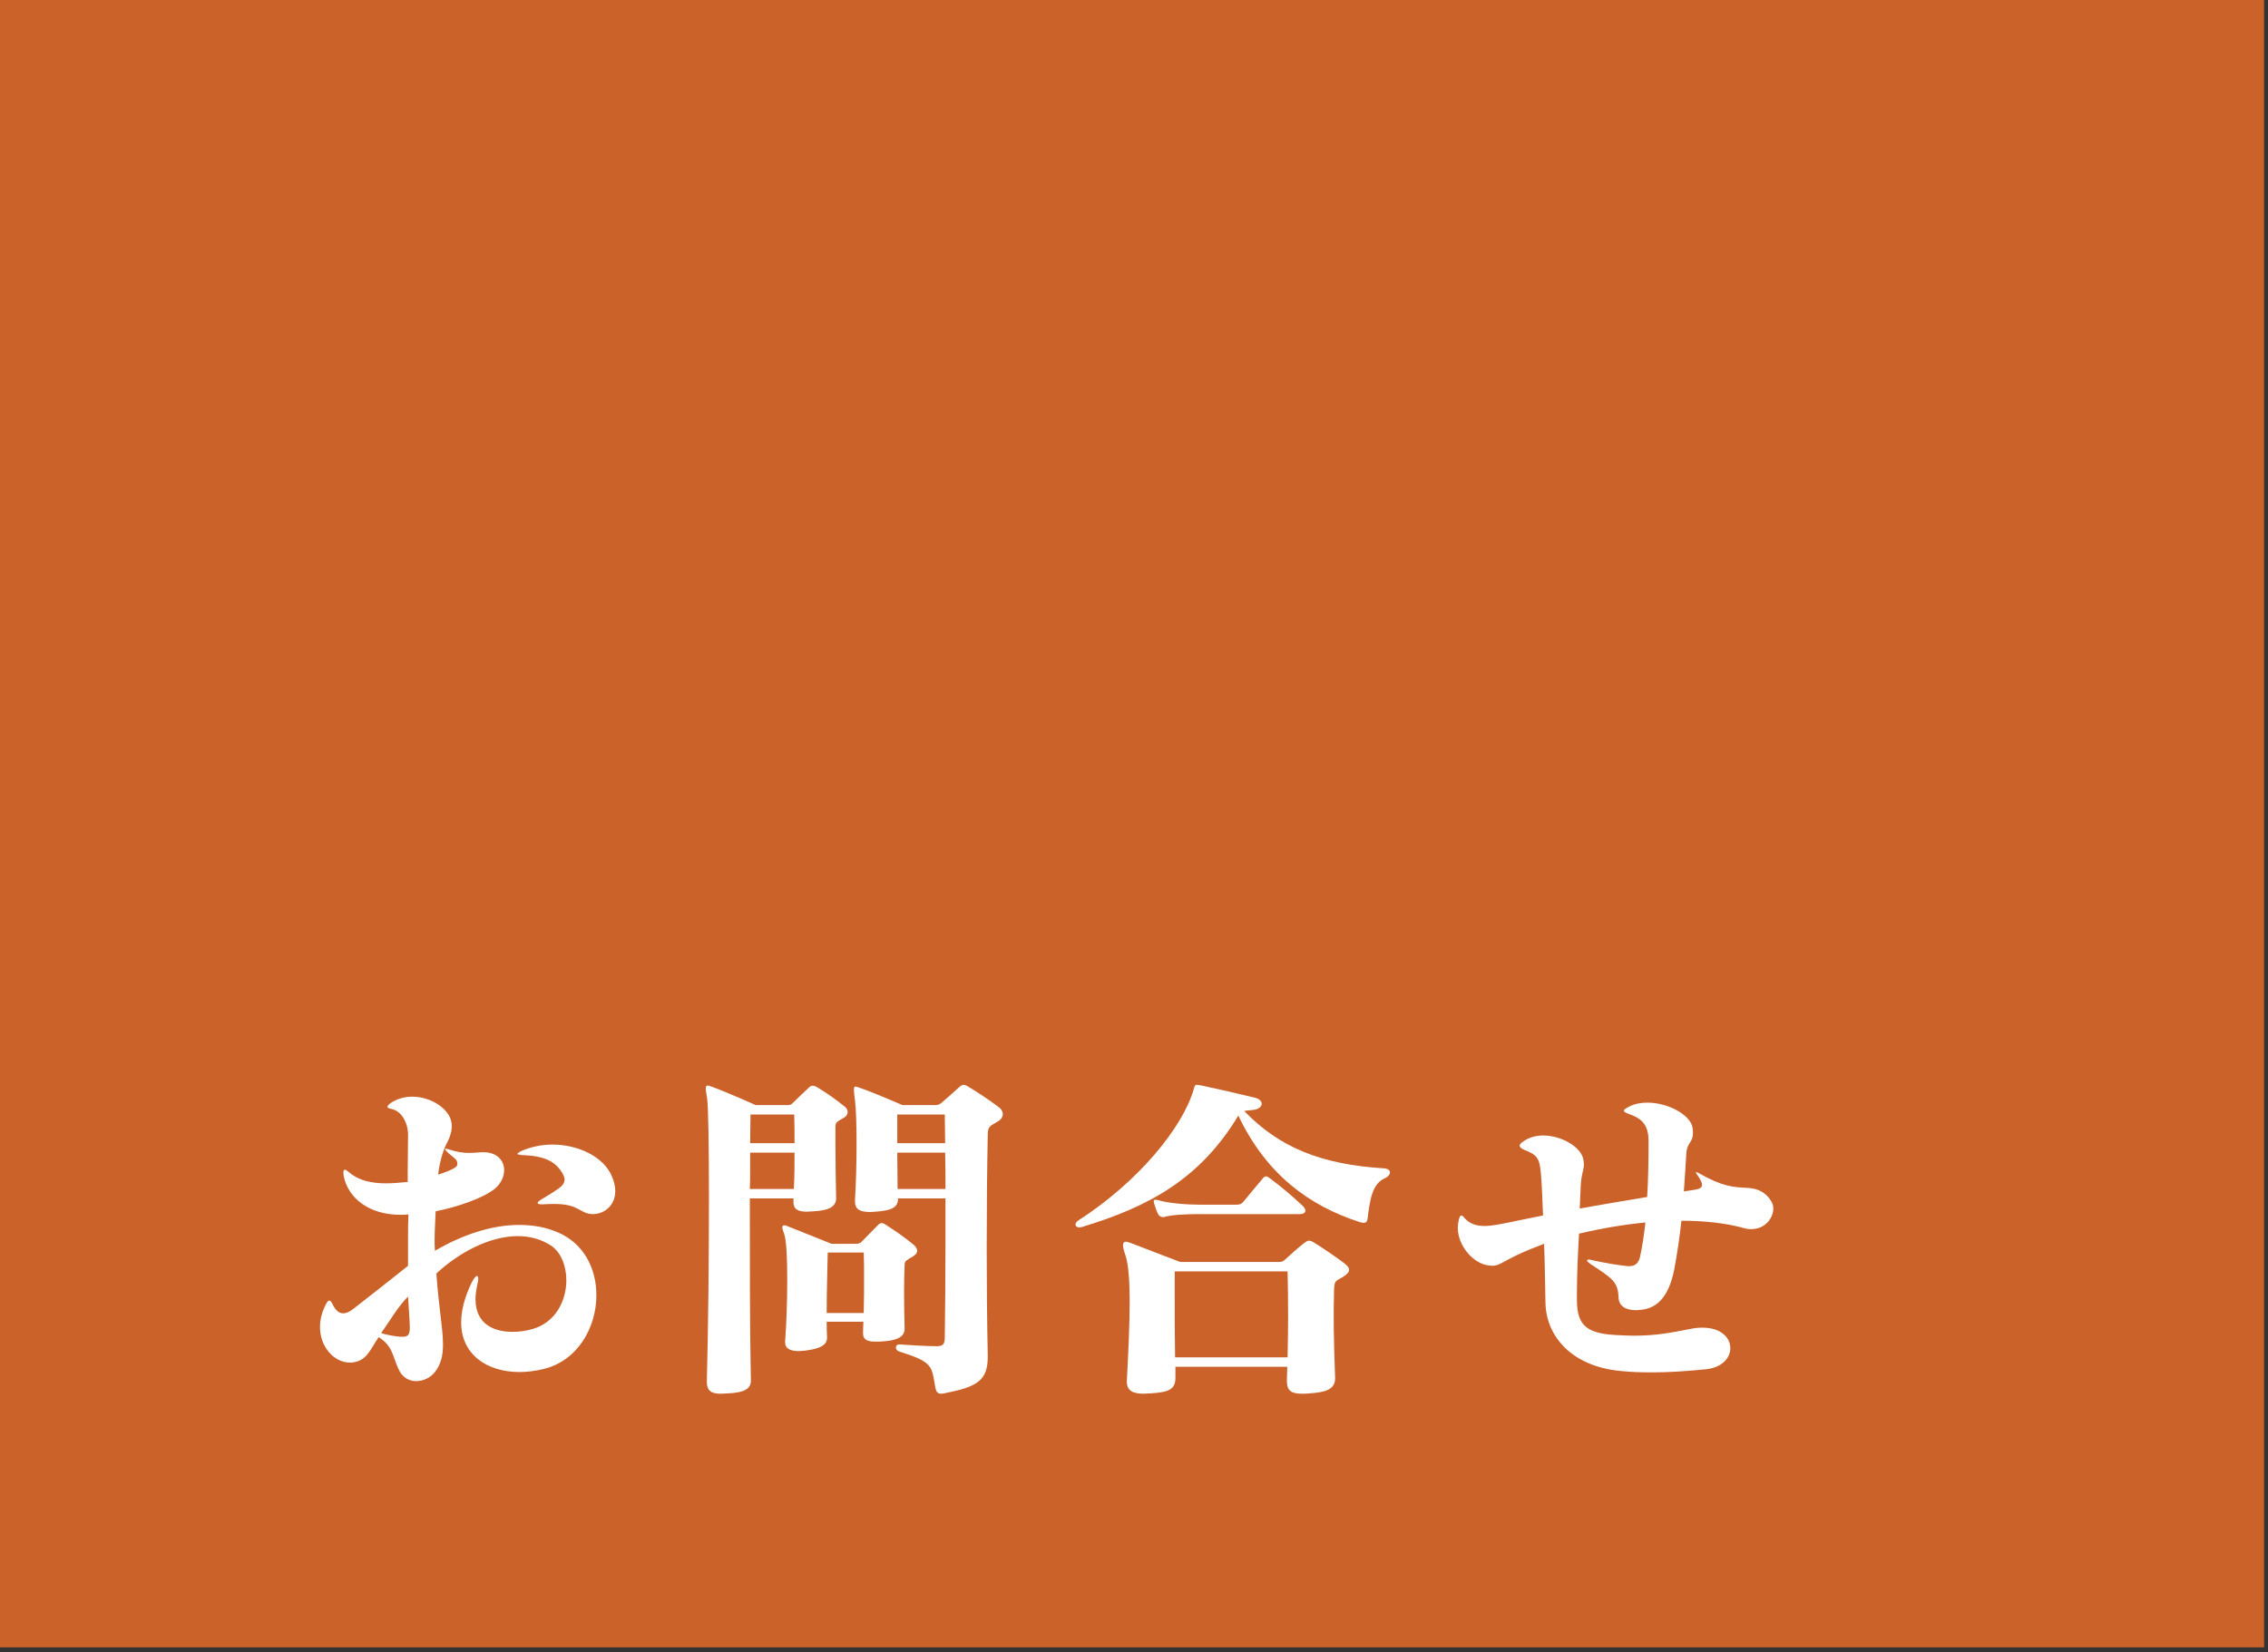
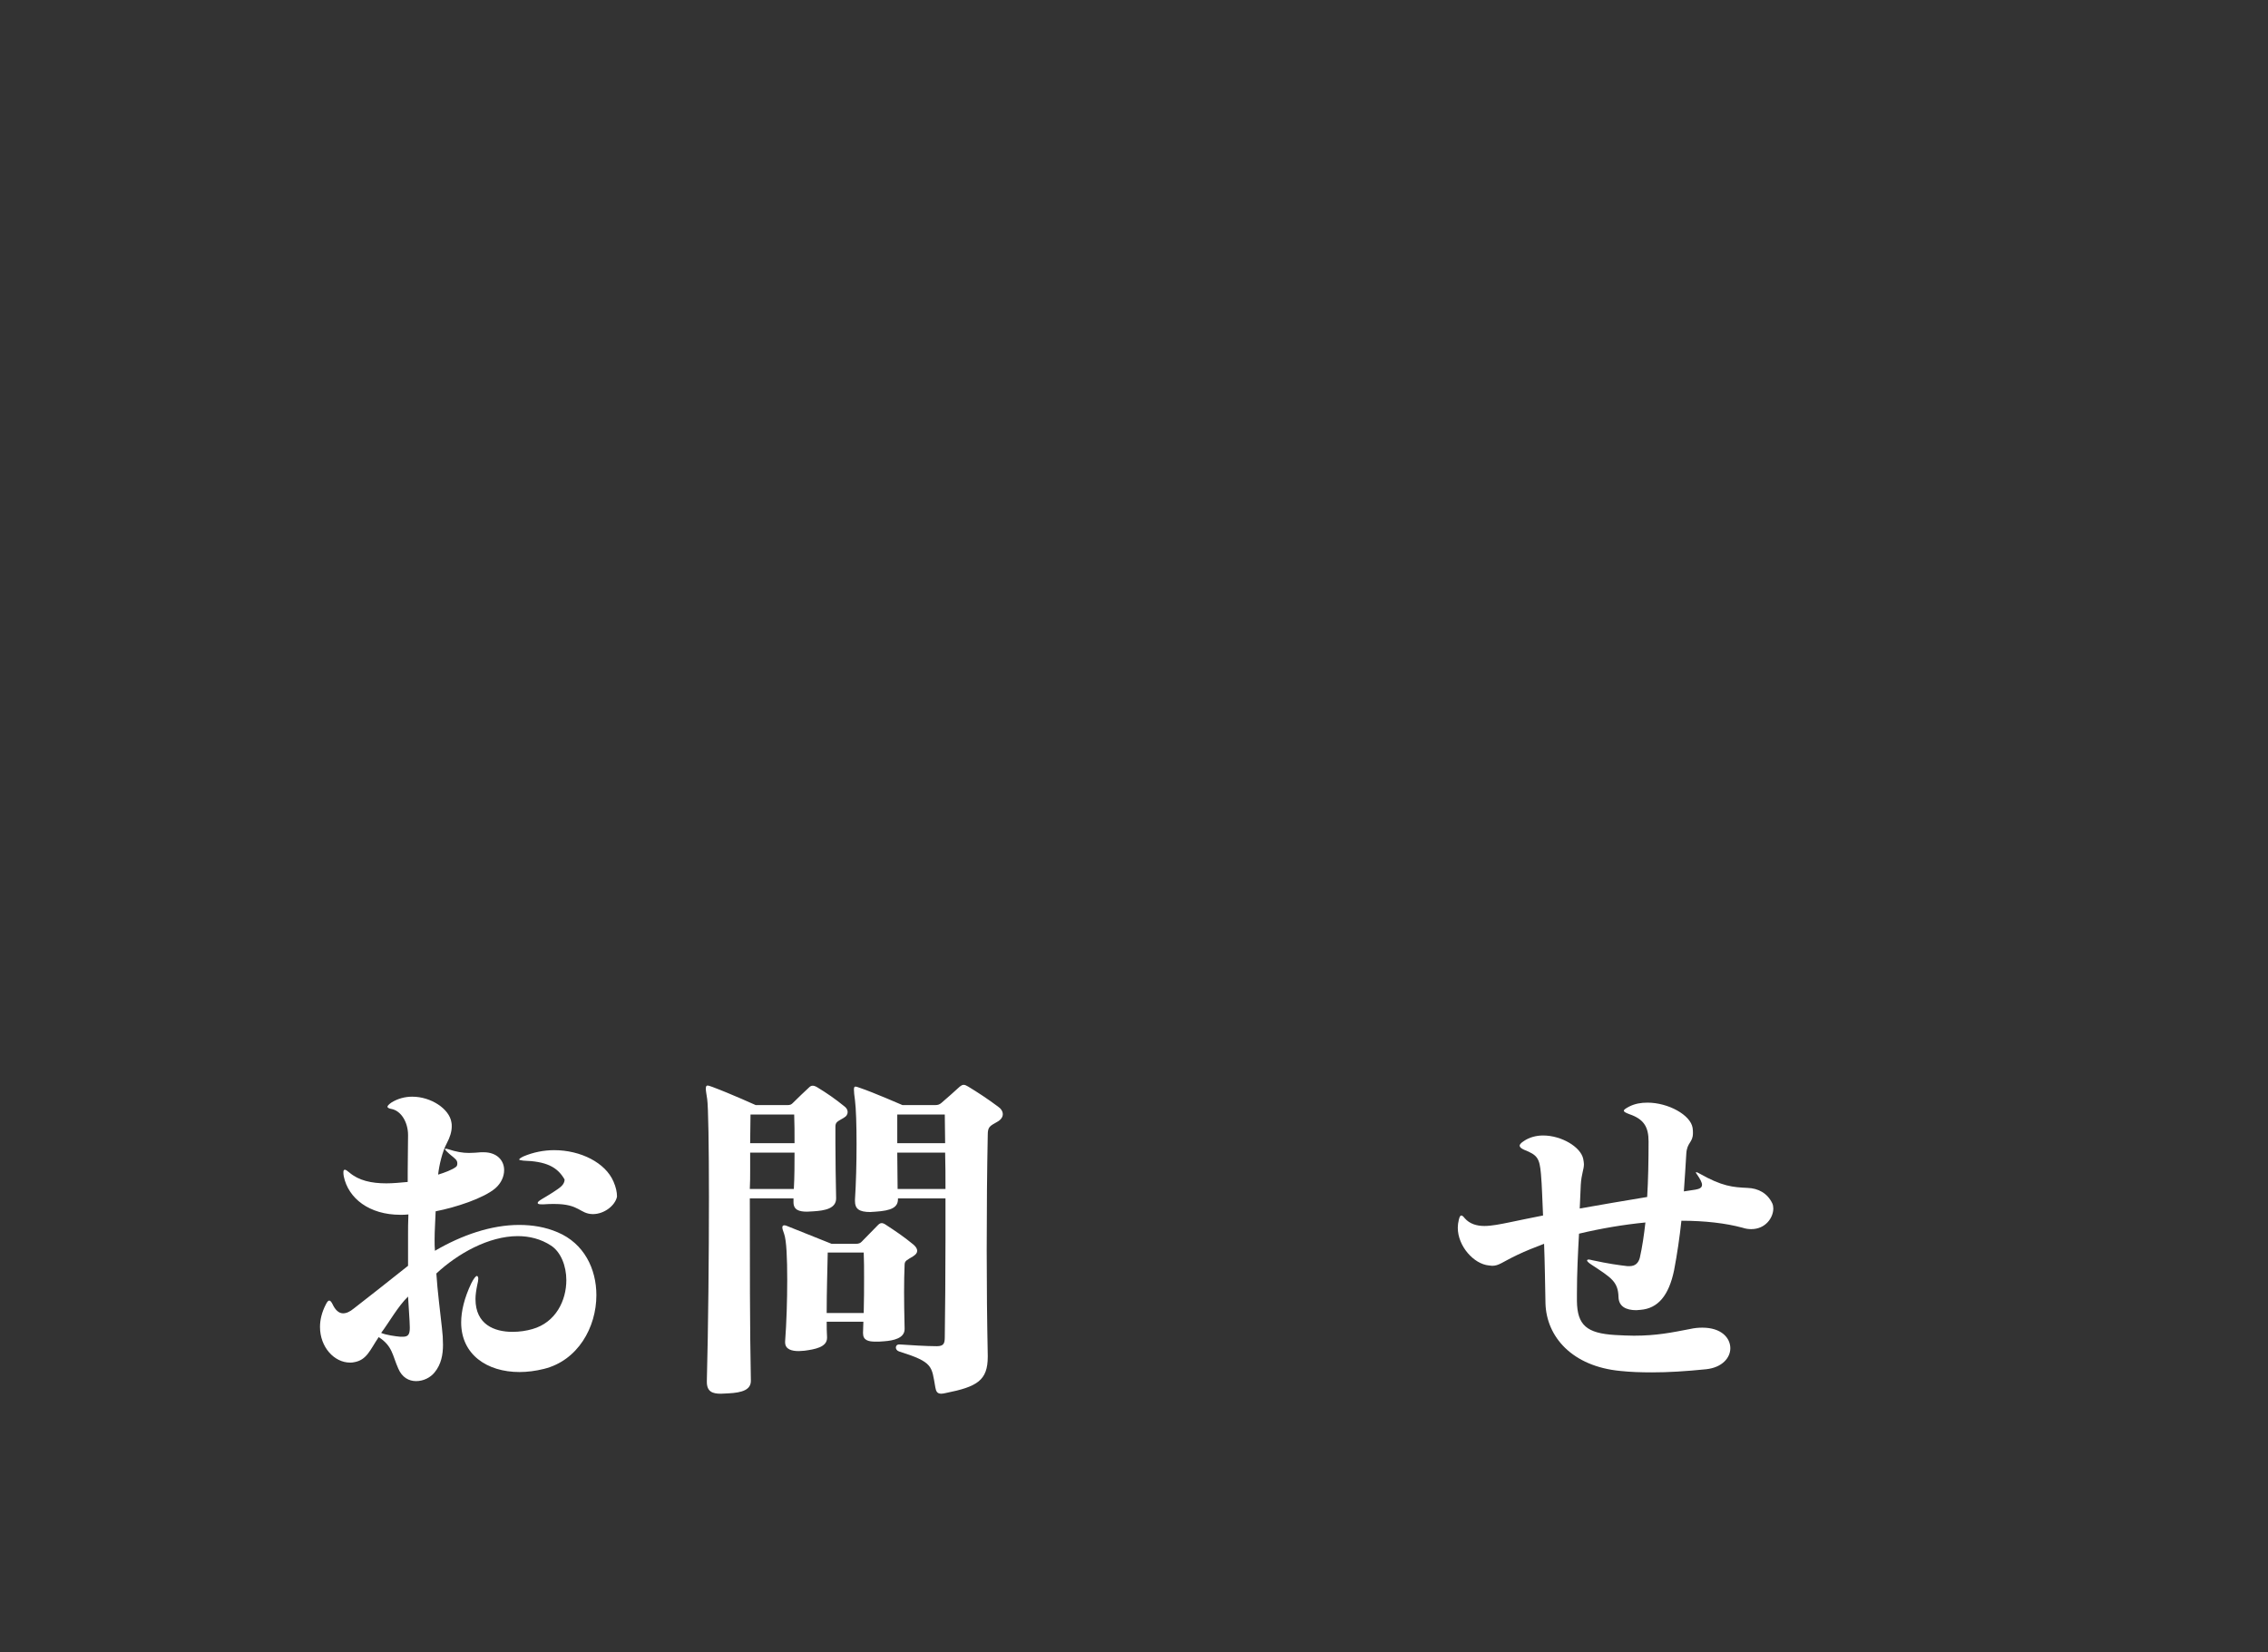
<svg xmlns="http://www.w3.org/2000/svg" version="1.1" id="レイヤー_1" x="0px" y="0px" width="383px" height="279px" viewBox="0 0 383 279" enable-background="new 0 0 383 279" xml:space="preserve">
  <rect x="0" y="0" width="383" height="279" fill="#333333" stroke="none" />
-   <rect x="-0.998" y="-0.595" fill="#CB6229" width="383.334" height="278.787" />
  <g>
    <g>
-       <path fill="#FFFFFF" d="M91.863,231.168c-1.417,0.354-2.833,0.531-4.131,0.531c-5.487,0-9.854-2.95-9.854-8.379    c0-1.889,0.53-4.131,1.711-6.608c0.413-0.826,0.767-1.239,0.944-1.239c0.117,0,0.235,0.177,0.235,0.472    c0,0.236-0.059,0.59-0.177,1.062c-0.177,0.885-0.295,1.651-0.295,2.36c0,4.307,3.187,5.546,6.255,5.546    c1.18,0,2.359-0.177,3.363-0.472c3.953-1.121,5.724-4.839,5.724-8.261c0-2.42-0.944-4.779-2.597-5.842    c-1.711-1.121-3.658-1.593-5.605-1.593c-4.897,0-10.149,2.95-13.748,6.313c0.177,2.891,0.648,6.432,0.943,9.205    c0.118,0.943,0.178,1.888,0.178,2.832c0,1.652-0.295,3.304-1.416,4.661c-0.709,0.885-1.889,1.476-3.128,1.476    c-1.18,0-2.36-0.591-3.009-2.124c-1.004-2.243-0.944-3.776-3.305-5.311c-1.476,2.183-2.006,3.894-4.189,4.248    c-0.236,0.059-0.413,0.059-0.649,0.059c-2.655,0-5.074-2.596-5.074-6.019c0-1.18,0.295-2.478,1.003-3.835    c0.413-0.826,0.708-0.826,1.121,0c0.413,0.885,1.003,1.534,1.771,1.534c0.531,0,1.121-0.236,1.829-0.826    c2.36-1.829,5.665-4.426,9.146-7.199c0-0.767,0-1.416,0-2.006c0-1.121,0-2.124,0-3.187c0-1.003,0-2.124,0.06-3.481    c-0.473,0.06-0.944,0.06-1.357,0.06c-5.251,0-8.792-2.773-9.559-6.491c-0.06-0.295-0.06-0.53-0.06-0.708    c0-0.235,0.06-0.413,0.236-0.413s0.413,0.178,0.768,0.473c1.593,1.357,3.717,1.829,6.254,1.829c1.121,0,2.302-0.118,3.6-0.236    c0-0.531,0-1.121,0-1.652c0-2.183,0.059-4.307,0.059-6.254c0-2.184-1.18-4.131-2.832-4.426c-0.413-0.059-0.648-0.236-0.648-0.354    c0-0.178,0.235-0.413,0.648-0.709c1.121-0.708,2.36-1.003,3.54-1.003c3.187,0,6.255,2.065,6.609,4.308    c0.059,0.236,0.059,0.472,0.059,0.708c0,0.885-0.295,1.829-0.826,2.832c-0.767,1.417-1.298,3.718-1.475,5.311    c1.003-0.295,2.419-0.826,3.009-1.298c0.177-0.118,0.236-0.354,0.236-0.59s-0.06-0.473-0.295-0.708    c-0.473-0.473-0.886-0.708-1.476-1.298c-0.354-0.354-0.413-0.473-0.177-0.473c0.059,0,0.177,0,0.354,0.06    c1.416,0.472,2.537,0.648,3.54,0.648c0.708,0,1.357-0.059,2.065-0.118c0.117,0,0.295,0,0.413,0c2.301,0,3.48,1.416,3.48,3.01    c0,1.062-0.472,2.183-1.475,3.068c-2.006,1.711-6.727,3.245-10.09,3.895c-0.06,1.77-0.177,3.245-0.177,4.779    c0,0.648,0,1.239,0.059,1.888c4.543-2.655,9.5-4.366,14.221-4.366c2.242,0,4.425,0.354,6.49,1.239    c4.484,1.888,6.55,6.195,6.55,10.621C100.714,224.146,97.586,229.752,91.863,231.168z M68.909,218.954    c-1.711,1.651-3.245,4.425-4.543,6.136c0.767,0.354,2.537,0.591,3.245,0.649c0.177,0,0.295,0,0.413,0    c0.885,0,1.181-0.354,1.181-1.534C69.205,223.202,68.969,220.252,68.909,218.954z M100.124,205.028h-0.06    c-2.183-0.059-2.183-1.711-6.432-1.711c-0.531,0-1.121,0-1.829,0.059c-0.118,0-0.295,0-0.354,0c-0.413,0-0.649-0.059-0.649-0.235    c0-0.178,0.236-0.354,0.708-0.649c1.003-0.59,2.773-1.652,3.305-2.184c0.354-0.354,0.53-0.708,0.53-1.121    c0-0.295-0.117-0.59-0.295-0.943c-1.239-2.184-3.186-3.068-6.962-3.187c-0.473-0.06-0.709-0.118-0.709-0.178    c0-0.117,0.236-0.295,0.709-0.53c1.651-0.708,3.48-1.062,5.192-1.062c4.484,0,8.674,2.124,10.03,5.311    c0.413,0.944,0.591,1.771,0.591,2.537C103.9,203.553,102.071,205.028,100.124,205.028z" />
+       <path fill="#FFFFFF" d="M91.863,231.168c-1.417,0.354-2.833,0.531-4.131,0.531c-5.487,0-9.854-2.95-9.854-8.379    c0-1.889,0.53-4.131,1.711-6.608c0.413-0.826,0.767-1.239,0.944-1.239c0.117,0,0.235,0.177,0.235,0.472    c0,0.236-0.059,0.59-0.177,1.062c-0.177,0.885-0.295,1.651-0.295,2.36c0,4.307,3.187,5.546,6.255,5.546    c1.18,0,2.359-0.177,3.363-0.472c3.953-1.121,5.724-4.839,5.724-8.261c0-2.42-0.944-4.779-2.597-5.842    c-1.711-1.121-3.658-1.593-5.605-1.593c-4.897,0-10.149,2.95-13.748,6.313c0.177,2.891,0.648,6.432,0.943,9.205    c0.118,0.943,0.178,1.888,0.178,2.832c0,1.652-0.295,3.304-1.416,4.661c-0.709,0.885-1.889,1.476-3.128,1.476    c-1.18,0-2.36-0.591-3.009-2.124c-1.004-2.243-0.944-3.776-3.305-5.311c-1.476,2.183-2.006,3.894-4.189,4.248    c-0.236,0.059-0.413,0.059-0.649,0.059c-2.655,0-5.074-2.596-5.074-6.019c0-1.18,0.295-2.478,1.003-3.835    c0.413-0.826,0.708-0.826,1.121,0c0.413,0.885,1.003,1.534,1.771,1.534c0.531,0,1.121-0.236,1.829-0.826    c2.36-1.829,5.665-4.426,9.146-7.199c0-0.767,0-1.416,0-2.006c0-1.121,0-2.124,0-3.187c0-1.003,0-2.124,0.06-3.481    c-0.473,0.06-0.944,0.06-1.357,0.06c-5.251,0-8.792-2.773-9.559-6.491c-0.06-0.295-0.06-0.53-0.06-0.708    c0-0.235,0.06-0.413,0.236-0.413s0.413,0.178,0.768,0.473c1.593,1.357,3.717,1.829,6.254,1.829c1.121,0,2.302-0.118,3.6-0.236    c0-0.531,0-1.121,0-1.652c0-2.183,0.059-4.307,0.059-6.254c0-2.184-1.18-4.131-2.832-4.426c-0.413-0.059-0.648-0.236-0.648-0.354    c0-0.178,0.235-0.413,0.648-0.709c1.121-0.708,2.36-1.003,3.54-1.003c3.187,0,6.255,2.065,6.609,4.308    c0.059,0.236,0.059,0.472,0.059,0.708c0,0.885-0.295,1.829-0.826,2.832c-0.767,1.417-1.298,3.718-1.475,5.311    c1.003-0.295,2.419-0.826,3.009-1.298c0.177-0.118,0.236-0.354,0.236-0.59s-0.06-0.473-0.295-0.708    c-0.473-0.473-0.886-0.708-1.476-1.298c-0.354-0.354-0.413-0.473-0.177-0.473c0.059,0,0.177,0,0.354,0.06    c1.416,0.472,2.537,0.648,3.54,0.648c0.708,0,1.357-0.059,2.065-0.118c0.117,0,0.295,0,0.413,0c2.301,0,3.48,1.416,3.48,3.01    c0,1.062-0.472,2.183-1.475,3.068c-2.006,1.711-6.727,3.245-10.09,3.895c-0.06,1.77-0.177,3.245-0.177,4.779    c0,0.648,0,1.239,0.059,1.888c4.543-2.655,9.5-4.366,14.221-4.366c2.242,0,4.425,0.354,6.49,1.239    c4.484,1.888,6.55,6.195,6.55,10.621C100.714,224.146,97.586,229.752,91.863,231.168z M68.909,218.954    c-1.711,1.651-3.245,4.425-4.543,6.136c0.767,0.354,2.537,0.591,3.245,0.649c0.177,0,0.295,0,0.413,0    c0.885,0,1.181-0.354,1.181-1.534C69.205,223.202,68.969,220.252,68.909,218.954z M100.124,205.028h-0.06    c-2.183-0.059-2.183-1.711-6.432-1.711c-0.531,0-1.121,0-1.829,0.059c-0.118,0-0.295,0-0.354,0c-0.413,0-0.649-0.059-0.649-0.235    c0-0.178,0.236-0.354,0.708-0.649c1.003-0.59,2.773-1.652,3.305-2.184c0.354-0.354,0.53-0.708,0.53-1.121    c-1.239-2.184-3.186-3.068-6.962-3.187c-0.473-0.06-0.709-0.118-0.709-0.178    c0-0.117,0.236-0.295,0.709-0.53c1.651-0.708,3.48-1.062,5.192-1.062c4.484,0,8.674,2.124,10.03,5.311    c0.413,0.944,0.591,1.771,0.591,2.537C103.9,203.553,102.071,205.028,100.124,205.028z" />
      <path fill="#FFFFFF" d="M142.436,188.802c-0.885,0.531-1.357,0.649-1.357,1.416c0,0.826,0,1.829,0,2.892    c0,2.891,0.06,6.313,0.118,9.205v0.059c0,1.711-1.888,2.065-3.835,2.184c-0.354,0-0.708,0.059-1.062,0.059    c-1.357,0-2.301-0.295-2.301-1.593c0-0.06,0-0.06,0-0.118c0-0.177,0-0.354,0-0.531h-7.376c0,10.444,0,22.305,0.177,30.683    c0,0.06,0,0.06,0,0.118c0,1.476-1.356,2.007-3.835,2.124c-0.413,0-0.826,0.06-1.239,0.06c-1.416,0-2.36-0.354-2.36-2.006    c0-0.06,0-0.118,0-0.178c0.236-8.851,0.354-21.124,0.354-31.037c0-8.614-0.118-15.341-0.295-16.521    c-0.118-0.826-0.236-1.416-0.236-1.77c0-0.413,0.118-0.531,0.295-0.531s0.472,0.118,0.826,0.235    c3.009,1.121,7.316,3.068,7.316,3.068h5.311c0.531,0,0.708-0.117,0.944-0.354c1.003-1.003,1.888-1.829,2.773-2.655    c0.354-0.354,0.767-0.354,1.356,0c1.652,1.003,3.01,1.947,4.544,3.187c0.413,0.295,0.59,0.648,0.59,1.003    C143.144,188.152,142.967,188.507,142.436,188.802z M126.681,194.644c0,0.944,0,1.947,0,3.009c0,1.003,0,2.065-0.059,3.128h7.435    c0.118-2.065,0.118-4.189,0.118-6.137H126.681z M134.116,188.212h-7.376c0,1.475-0.06,3.127-0.06,4.838h7.494    C134.175,191.339,134.175,189.687,134.116,188.212z M154.178,212.168c-0.944,0.59-1.416,0.708-1.416,1.416    c-0.118,2.95-0.118,5.783,0,10.681c0,0.059,0,0.117,0,0.177c0,1.534-1.829,1.947-3.481,2.065    c-0.531,0.059-1.003,0.059-1.416,0.059c-1.239,0-2.124-0.236-2.124-1.416c0-0.06,0-0.06,0-0.118c0-0.649,0.059-1.239,0.059-1.829    h-6.195c0,0.885,0,1.711,0.059,2.597c0,0.059,0,0.117,0,0.117c0,1.594-2.065,1.947-3.835,2.184c-0.295,0-0.649,0.059-0.944,0.059    c-1.18,0-2.301-0.295-2.301-1.475c0-0.06,0-0.118,0-0.177c0.235-3.068,0.354-6.963,0.354-10.386c0-3.599-0.118-6.667-0.531-7.788    c-0.177-0.473-0.295-0.826-0.295-1.062s0.118-0.354,0.354-0.354c0.118,0,0.354,0.059,0.59,0.177    c3.127,1.239,7.376,2.95,7.376,2.95h4.071c0.531,0,0.767-0.118,1.003-0.354c1.003-1.003,1.829-1.888,2.773-2.832    c0.413-0.413,0.767-0.413,1.357,0c1.711,1.121,2.95,1.947,4.602,3.305c0.413,0.354,0.649,0.708,0.649,1.062    C154.886,211.578,154.649,211.873,154.178,212.168z M145.857,211.519h-6.077c-0.059,3.068-0.177,6.55-0.177,10.208h6.254    c0.06-2.242,0.06-4.189,0.06-6.019C145.917,214.292,145.917,212.994,145.857,211.519z M168.398,189.451    c-1.239,0.708-1.594,0.826-1.594,2.183c-0.118,5.783-0.177,12.51-0.177,19.472c0,6.02,0.059,12.097,0.177,17.82    c0,0.059,0,0.118,0,0.177c0,4.013-1.77,5.074-7.08,6.137c-0.295,0.059-0.531,0.118-0.768,0.118c-0.708,0-0.885-0.413-1.003-1.062    c-0.649-3.599-0.295-4.248-6.137-6.077c-0.354-0.118-0.531-0.413-0.531-0.649c0-0.295,0.178-0.531,0.591-0.531h0.059    c1.711,0.118,4.543,0.296,6.255,0.296c1.18,0,1.356-0.473,1.356-1.534c0.06-4.544,0.118-10.268,0.118-16.463    c0-2.302,0-4.603,0-6.963h-8.024c0,0.059,0,0.059,0,0.118c0,1.416-1.121,1.947-3.776,2.124c-0.354,0-0.649,0.06-0.885,0.06    c-1.889,0-2.597-0.531-2.597-1.83c0-0.059,0-0.177,0-0.295c0.354-5.369,0.354-13.984,0-16.757    c-0.118-0.826-0.177-1.417-0.177-1.771c0-0.413,0.059-0.531,0.295-0.531c0.118,0,0.413,0.118,0.767,0.236    c2.124,0.708,7.14,2.891,7.14,2.891h5.488c0.53,0,0.767-0.117,1.062-0.354c0.885-0.768,2.184-1.889,3.128-2.773    c0.235-0.177,0.412-0.295,0.648-0.295s0.473,0.118,0.768,0.295c1.651,1.003,3.186,2.006,5.015,3.363    c0.531,0.354,0.826,0.826,0.826,1.298C169.342,188.625,169.047,189.097,168.398,189.451z M159.547,188.212h-8.024    c0,1.003,0,2.065,0,3.127c0,0.59,0,1.121,0,1.711h8.084C159.606,191.398,159.547,189.805,159.547,188.212z M159.606,194.644    h-8.084c0,2.065,0.059,4.248,0.059,6.137h8.084C159.665,198.715,159.665,196.709,159.606,194.644z" />
-       <path fill="#FFFFFF" d="M233.898,198.951c-2.184,0.943-2.537,3.599-2.95,6.785c-0.06,0.59-0.295,0.768-0.649,0.768    c-0.177,0-0.413-0.06-0.648-0.118c-8.615-2.773-15.814-8.084-20.534-17.997c-6.373,10.562-14.87,15.342-26.435,18.823    c-0.178,0.059-0.295,0.059-0.473,0.059c-0.354,0-0.59-0.236-0.59-0.472c0-0.236,0.177-0.531,0.59-0.768    c10.031-6.49,17.466-15.577,19.354-22.009c0.177-0.649,0.235-0.826,0.53-0.826c0.178,0,0.413,0.059,0.826,0.118    c3.01,0.648,5.605,1.239,9.028,2.065c0.708,0.177,1.121,0.59,1.121,1.003c0,0.472-0.472,0.943-1.476,1.062    c-0.53,0.06-1.003,0.06-1.475,0.178c5.9,6.136,12.981,9.027,23.603,9.677c0.708,0.059,1.003,0.354,1.003,0.708    C234.725,198.302,234.43,198.715,233.898,198.951z M226.759,215.649c-1.181,0.708-1.416,0.531-1.476,2.184    c-0.118,4.484-0.059,8.319,0.178,14.81c0,0.06,0,0.06,0,0.118c0,1.947-1.771,2.36-4.249,2.537c-0.472,0.06-0.944,0.06-1.357,0.06    c-1.651,0-2.537-0.413-2.537-2.124c0-0.06,0-0.118,0-0.178c0-0.648,0.06-1.593,0.06-2.242h-18.882c0,0.531,0,1.299,0,1.771    c0,0.059,0,0.118,0,0.118c0,1.947-1.181,2.419-4.189,2.596c-0.413,0-0.768,0.06-1.181,0.06c-1.534,0-2.832-0.354-2.832-2.006    c0-0.06,0-0.178,0-0.236c0.236-4.484,0.472-9.264,0.472-13.276c0-3.423-0.177-6.255-0.708-7.848    c-0.295-0.826-0.413-1.357-0.413-1.711c0-0.413,0.178-0.591,0.473-0.591c0.236,0,0.531,0.118,0.885,0.236    c3.6,1.416,8.32,3.187,8.32,3.187h16.58c0.708,0,0.768-0.118,1.181-0.473c0.708-0.648,2.183-2.006,3.304-2.832    c0.236-0.177,0.413-0.295,0.649-0.295s0.531,0.118,0.826,0.295c1.711,1.062,3.776,2.479,5.016,3.423    c0.472,0.354,0.943,0.767,0.943,1.18S227.525,215.178,226.759,215.649z M219.501,205.028h-16.935c-2.302,0-4.721,0.118-5.9,0.472    c-0.473,0.118-0.886-0.059-1.121-0.53c-0.236-0.473-0.473-1.121-0.649-1.771c-0.059-0.177-0.059-0.295-0.059-0.413    s0.059-0.177,0.235-0.177c0.118,0,0.236,0,0.473,0.059c1.77,0.531,4.838,0.768,7.021,0.768h6.195c0.59,0,0.826-0.06,1.239-0.531    c0.885-1.062,2.242-2.715,3.245-3.895c0.177-0.236,0.354-0.354,0.531-0.354s0.413,0.118,0.708,0.354    c1.829,1.357,3.54,2.773,5.547,4.661c0.177,0.178,0.413,0.473,0.413,0.768S220.209,205.028,219.501,205.028z M217.436,214.705    h-19.059c0,1.416,0,2.773,0,4.189c0,3.305,0,6.668,0.059,10.326h19C217.554,224.028,217.554,220.192,217.436,214.705z" />
      <path fill="#FFFFFF" d="M295.741,207.565c-0.472,0-0.944-0.059-1.476-0.236c-2.832-0.767-6.372-1.18-10.325-1.18    c-0.296,2.773-0.708,5.605-1.239,8.379c-0.886,4.248-2.715,6.432-5.665,6.668c-0.235,0-0.472,0.059-0.708,0.059    c-1.771,0-2.95-0.649-3.009-2.184c-0.06-2.655-1.239-3.304-4.544-5.487c-0.472-0.295-0.767-0.59-0.767-0.708    s0.118-0.177,0.295-0.177c0.118,0,0.354,0.059,0.59,0.118c2.714,0.59,4.426,0.826,5.96,1.003c0.117,0,0.177,0,0.295,0    c1.003,0,1.534-0.531,1.77-1.416c0.413-1.829,0.708-3.836,0.944-5.96c-3.658,0.354-7.493,1.003-11.211,1.889    c-0.177,3.186-0.354,6.608-0.354,10.148c0,0.413,0,0.826,0,1.239c0.06,4.071,1.652,5.429,6.432,5.724    c1.181,0.059,2.242,0.118,3.187,0.118c3.836,0,6.373-0.531,9.441-1.121c0.767-0.177,1.475-0.236,2.124-0.236    c3.187,0,4.721,1.711,4.721,3.481c0,1.593-1.357,3.245-4.071,3.54c-3.481,0.354-6.432,0.531-9.146,0.531    c-1.888,0-3.658-0.059-5.311-0.236c-8.201-0.767-12.509-5.782-12.687-11.388c-0.059-3.127-0.117-7.081-0.235-10.09    c-1.534,0.59-3.068,1.18-4.544,1.888c-2.596,1.239-3.068,1.829-4.248,1.829c-0.118,0-0.354-0.059-0.531-0.059    c-2.537-0.236-5.251-3.245-5.251-6.373c0-0.412,0.059-0.885,0.177-1.356c0.118-0.473,0.236-0.708,0.413-0.708    s0.354,0.177,0.59,0.472c0.826,0.944,2.006,1.298,3.305,1.298c1.238,0,2.655-0.295,4.13-0.59c1.711-0.354,3.658-0.767,5.783-1.18    c-0.118-2.42-0.178-5.075-0.354-7.021c-0.236-2.655-0.59-3.187-2.832-4.072c-0.531-0.235-0.768-0.472-0.768-0.708    c0-0.177,0.236-0.472,0.708-0.767c0.944-0.649,2.124-0.944,3.246-0.944c3.127,0,6.372,1.947,6.785,3.953    c0.059,0.354,0.118,0.649,0.118,0.886c0,0.943-0.413,1.593-0.531,3.481c-0.059,1.121-0.118,2.655-0.177,4.012    c3.6-0.648,7.493-1.298,11.388-1.947c0.177-2.832,0.236-6.195,0.236-9.382c0-2.478-0.826-3.776-3.245-4.603    c-1.239-0.472-1.239-0.648,0-1.298c0.943-0.472,1.947-0.649,3.068-0.649c3.481,0,7.258,2.065,7.611,4.249    c0.059,0.354,0.059,0.648,0.059,0.885c0,1.652-1.003,1.534-1.121,3.481c-0.117,1.889-0.235,4.013-0.412,6.373    c0.648-0.118,1.298-0.178,1.946-0.295c0.649-0.118,1.121-0.296,1.121-0.826c0-0.354-0.295-0.944-0.825-1.712    c-0.236-0.295-0.236-0.413-0.178-0.413c0.118,0,0.295,0.06,0.473,0.178c3.953,2.242,5.724,2.36,8.201,2.478    c1.829,0.06,3.363,0.886,4.189,2.597c0.118,0.236,0.178,0.59,0.178,0.885C299.459,205.618,298.16,207.565,295.741,207.565z" />
    </g>
  </g>
</svg>